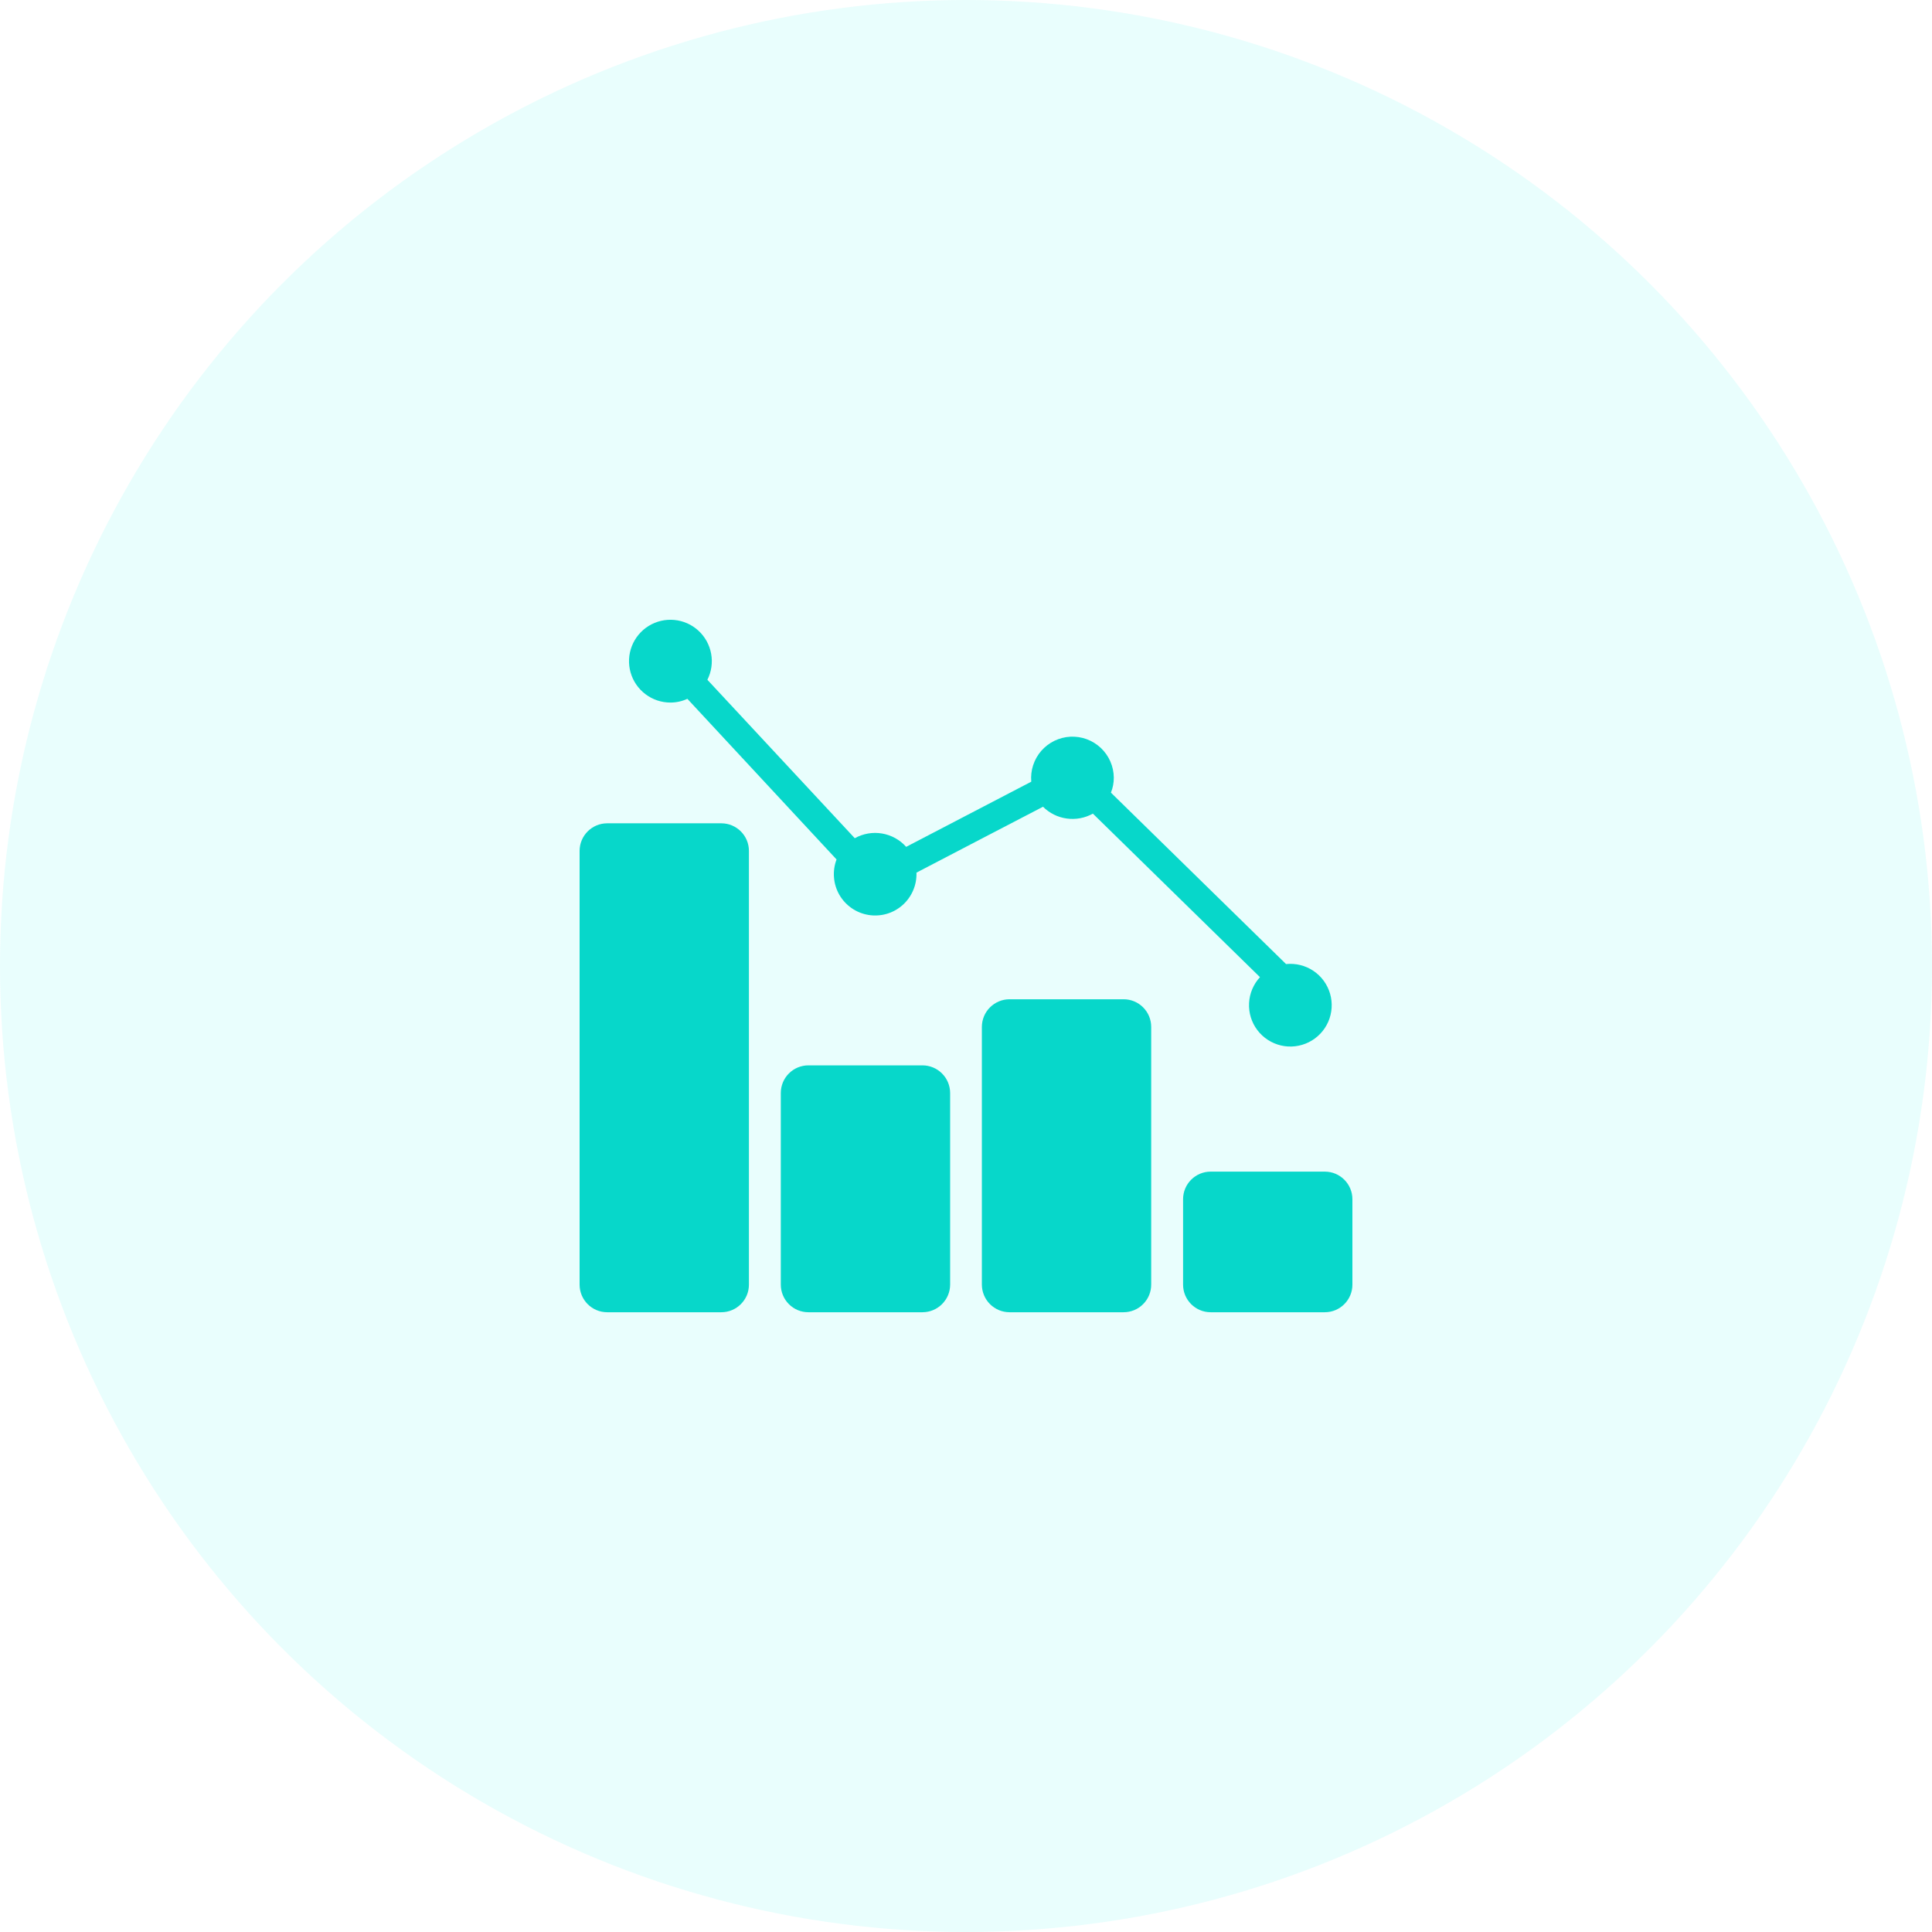
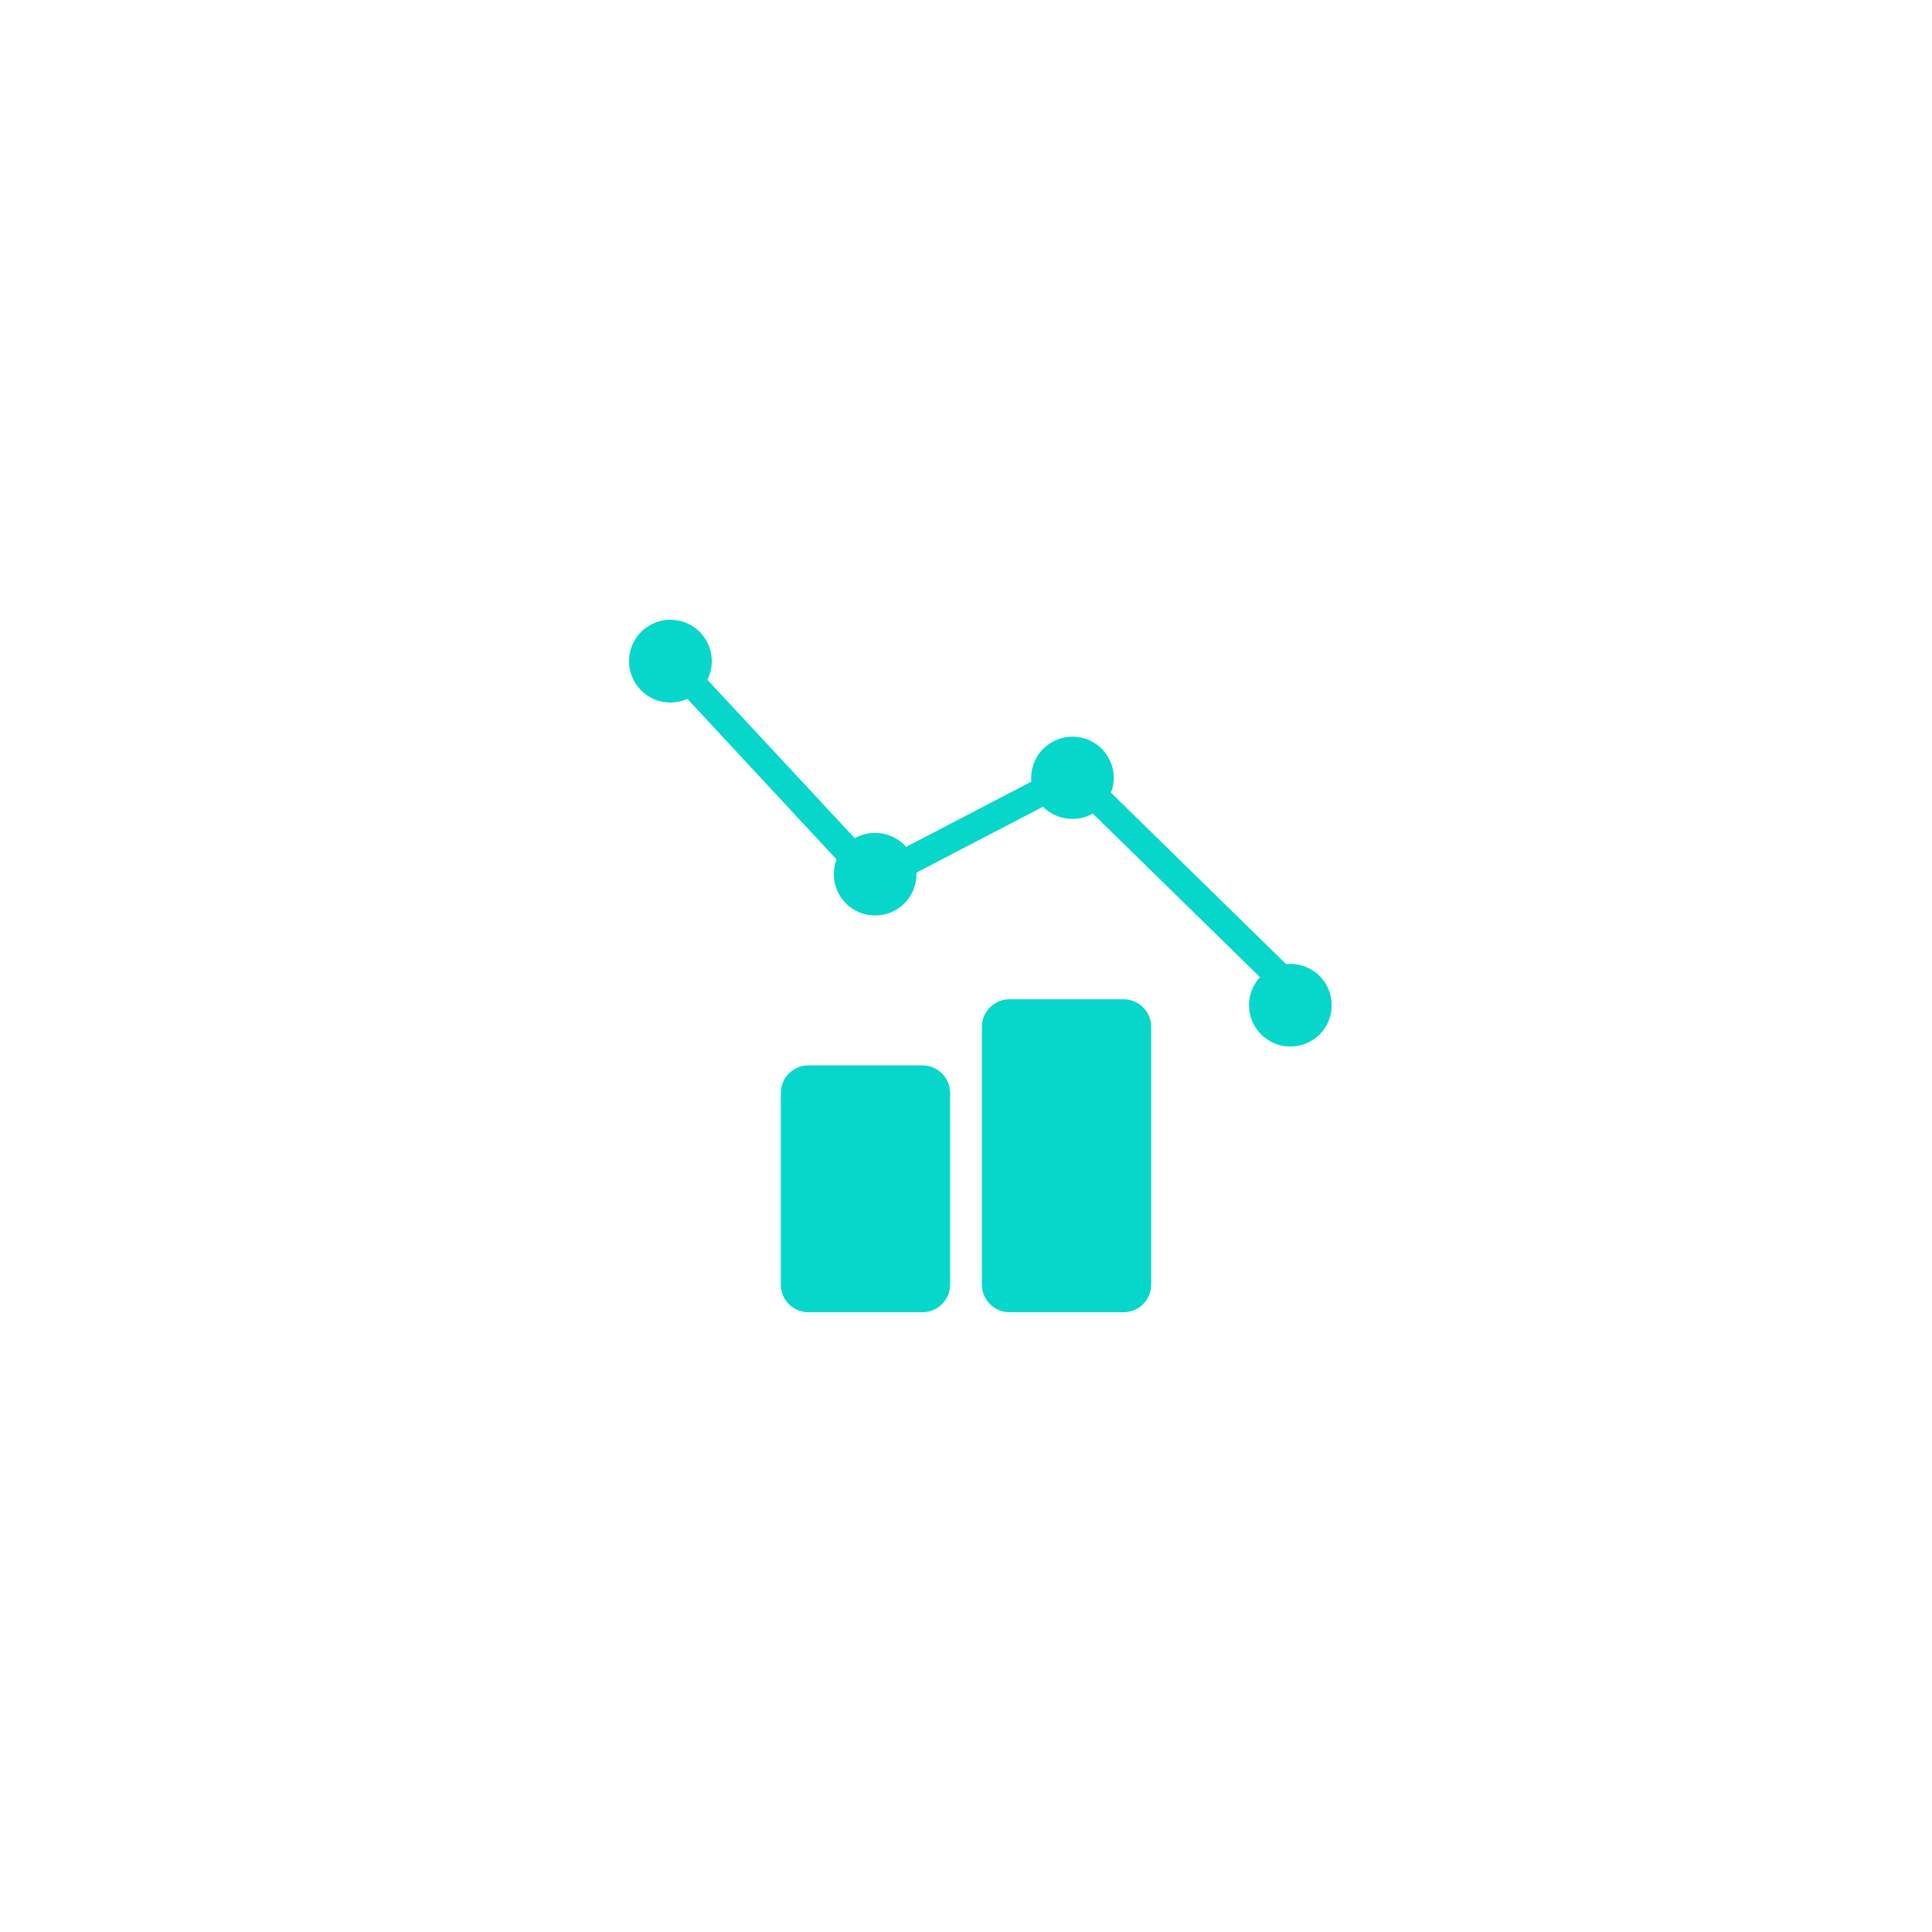
<svg xmlns="http://www.w3.org/2000/svg" width="70" height="70" viewBox="0 0 70 70" fill="none">
-   <circle opacity="0.1" cx="35" cy="35" r="35" fill="#26F3E7" />
-   <path d="M26.135 29.83H22C21.448 29.83 21 30.278 21 30.83V46.545C21 47.097 21.448 47.545 22 47.545H26.135C26.687 47.545 27.135 47.097 27.135 46.545V30.83C27.135 30.278 26.687 29.83 26.135 29.83Z" fill="#07D7CA" />
  <path d="M33.425 38.6H29.29C29.159 38.6 29.029 38.626 28.907 38.676C28.786 38.726 28.676 38.8 28.583 38.893C28.49 38.986 28.416 39.096 28.366 39.217C28.316 39.339 28.29 39.469 28.29 39.6V46.545C28.29 46.676 28.316 46.806 28.366 46.928C28.416 47.049 28.49 47.159 28.583 47.252C28.676 47.345 28.786 47.419 28.907 47.469C29.029 47.519 29.159 47.545 29.29 47.545H33.425C33.69 47.544 33.944 47.439 34.131 47.251C34.319 47.064 34.424 46.81 34.425 46.545V39.6C34.424 39.335 34.319 39.081 34.131 38.894C33.944 38.706 33.69 38.601 33.425 38.6Z" fill="#07D7CA" />
-   <path d="M48 42.45H43.865C43.313 42.45 42.865 42.898 42.865 43.45V46.545C42.865 47.097 43.313 47.545 43.865 47.545H48C48.552 47.545 49 47.097 49 46.545V43.45C49 42.898 48.552 42.45 48 42.45Z" fill="#07D7CA" />
  <path d="M40.71 36.205H36.575C36.31 36.206 36.056 36.312 35.869 36.499C35.681 36.686 35.576 36.94 35.575 37.205V46.545C35.576 46.81 35.681 47.064 35.869 47.251C36.056 47.439 36.31 47.544 36.575 47.545H40.71C40.841 47.545 40.971 47.519 41.093 47.469C41.214 47.419 41.324 47.345 41.417 47.252C41.51 47.159 41.584 47.049 41.634 46.928C41.684 46.806 41.71 46.676 41.71 46.545V37.205C41.71 37.074 41.684 36.944 41.634 36.822C41.584 36.701 41.51 36.591 41.417 36.498C41.324 36.405 41.214 36.331 41.093 36.281C40.971 36.231 40.841 36.205 40.71 36.205Z" fill="#07D7CA" />
  <path d="M24.29 25.455C24.502 25.455 24.712 25.409 24.905 25.32L30.31 31.14C30.231 31.347 30.199 31.57 30.217 31.791C30.234 32.012 30.3 32.227 30.411 32.419C30.522 32.612 30.674 32.777 30.856 32.903C31.038 33.03 31.247 33.114 31.466 33.15C31.685 33.186 31.909 33.173 32.122 33.112C32.336 33.051 32.532 32.943 32.699 32.796C32.865 32.649 32.997 32.467 33.084 32.263C33.172 32.059 33.213 31.838 33.205 31.617C33.206 31.618 37.79 29.225 37.79 29.23C38.023 29.462 38.326 29.613 38.652 29.657C38.978 29.702 39.31 29.64 39.597 29.479L45.651 35.404C45.413 35.662 45.273 35.995 45.256 36.345C45.238 36.696 45.344 37.041 45.555 37.321C45.766 37.601 46.069 37.798 46.41 37.879C46.752 37.959 47.11 37.916 47.424 37.759C47.737 37.602 47.986 37.34 48.126 37.018C48.266 36.696 48.288 36.336 48.19 35.999C48.091 35.663 47.878 35.371 47.587 35.176C47.296 34.981 46.945 34.894 46.596 34.93L40.251 28.719C40.321 28.546 40.356 28.361 40.355 28.175C40.353 27.973 40.311 27.774 40.23 27.589C40.149 27.404 40.032 27.238 39.885 27.099C39.738 26.961 39.565 26.853 39.376 26.783C39.187 26.713 38.985 26.683 38.784 26.692C38.582 26.702 38.385 26.753 38.203 26.841C38.022 26.929 37.86 27.053 37.727 27.205C37.595 27.357 37.495 27.535 37.432 27.727C37.37 27.919 37.347 28.121 37.365 28.322L32.832 30.683C32.604 30.427 32.295 30.256 31.956 30.199C31.618 30.142 31.27 30.203 30.97 30.37L25.63 24.63C25.777 24.338 25.825 24.007 25.766 23.686C25.707 23.364 25.546 23.071 25.305 22.85C25.065 22.629 24.759 22.493 24.434 22.462C24.108 22.431 23.782 22.507 23.504 22.678C23.226 22.849 23.012 23.106 22.893 23.41C22.774 23.715 22.758 24.049 22.847 24.363C22.936 24.678 23.125 24.954 23.386 25.151C23.646 25.348 23.963 25.455 24.29 25.455Z" fill="#07D7CA" />
</svg>